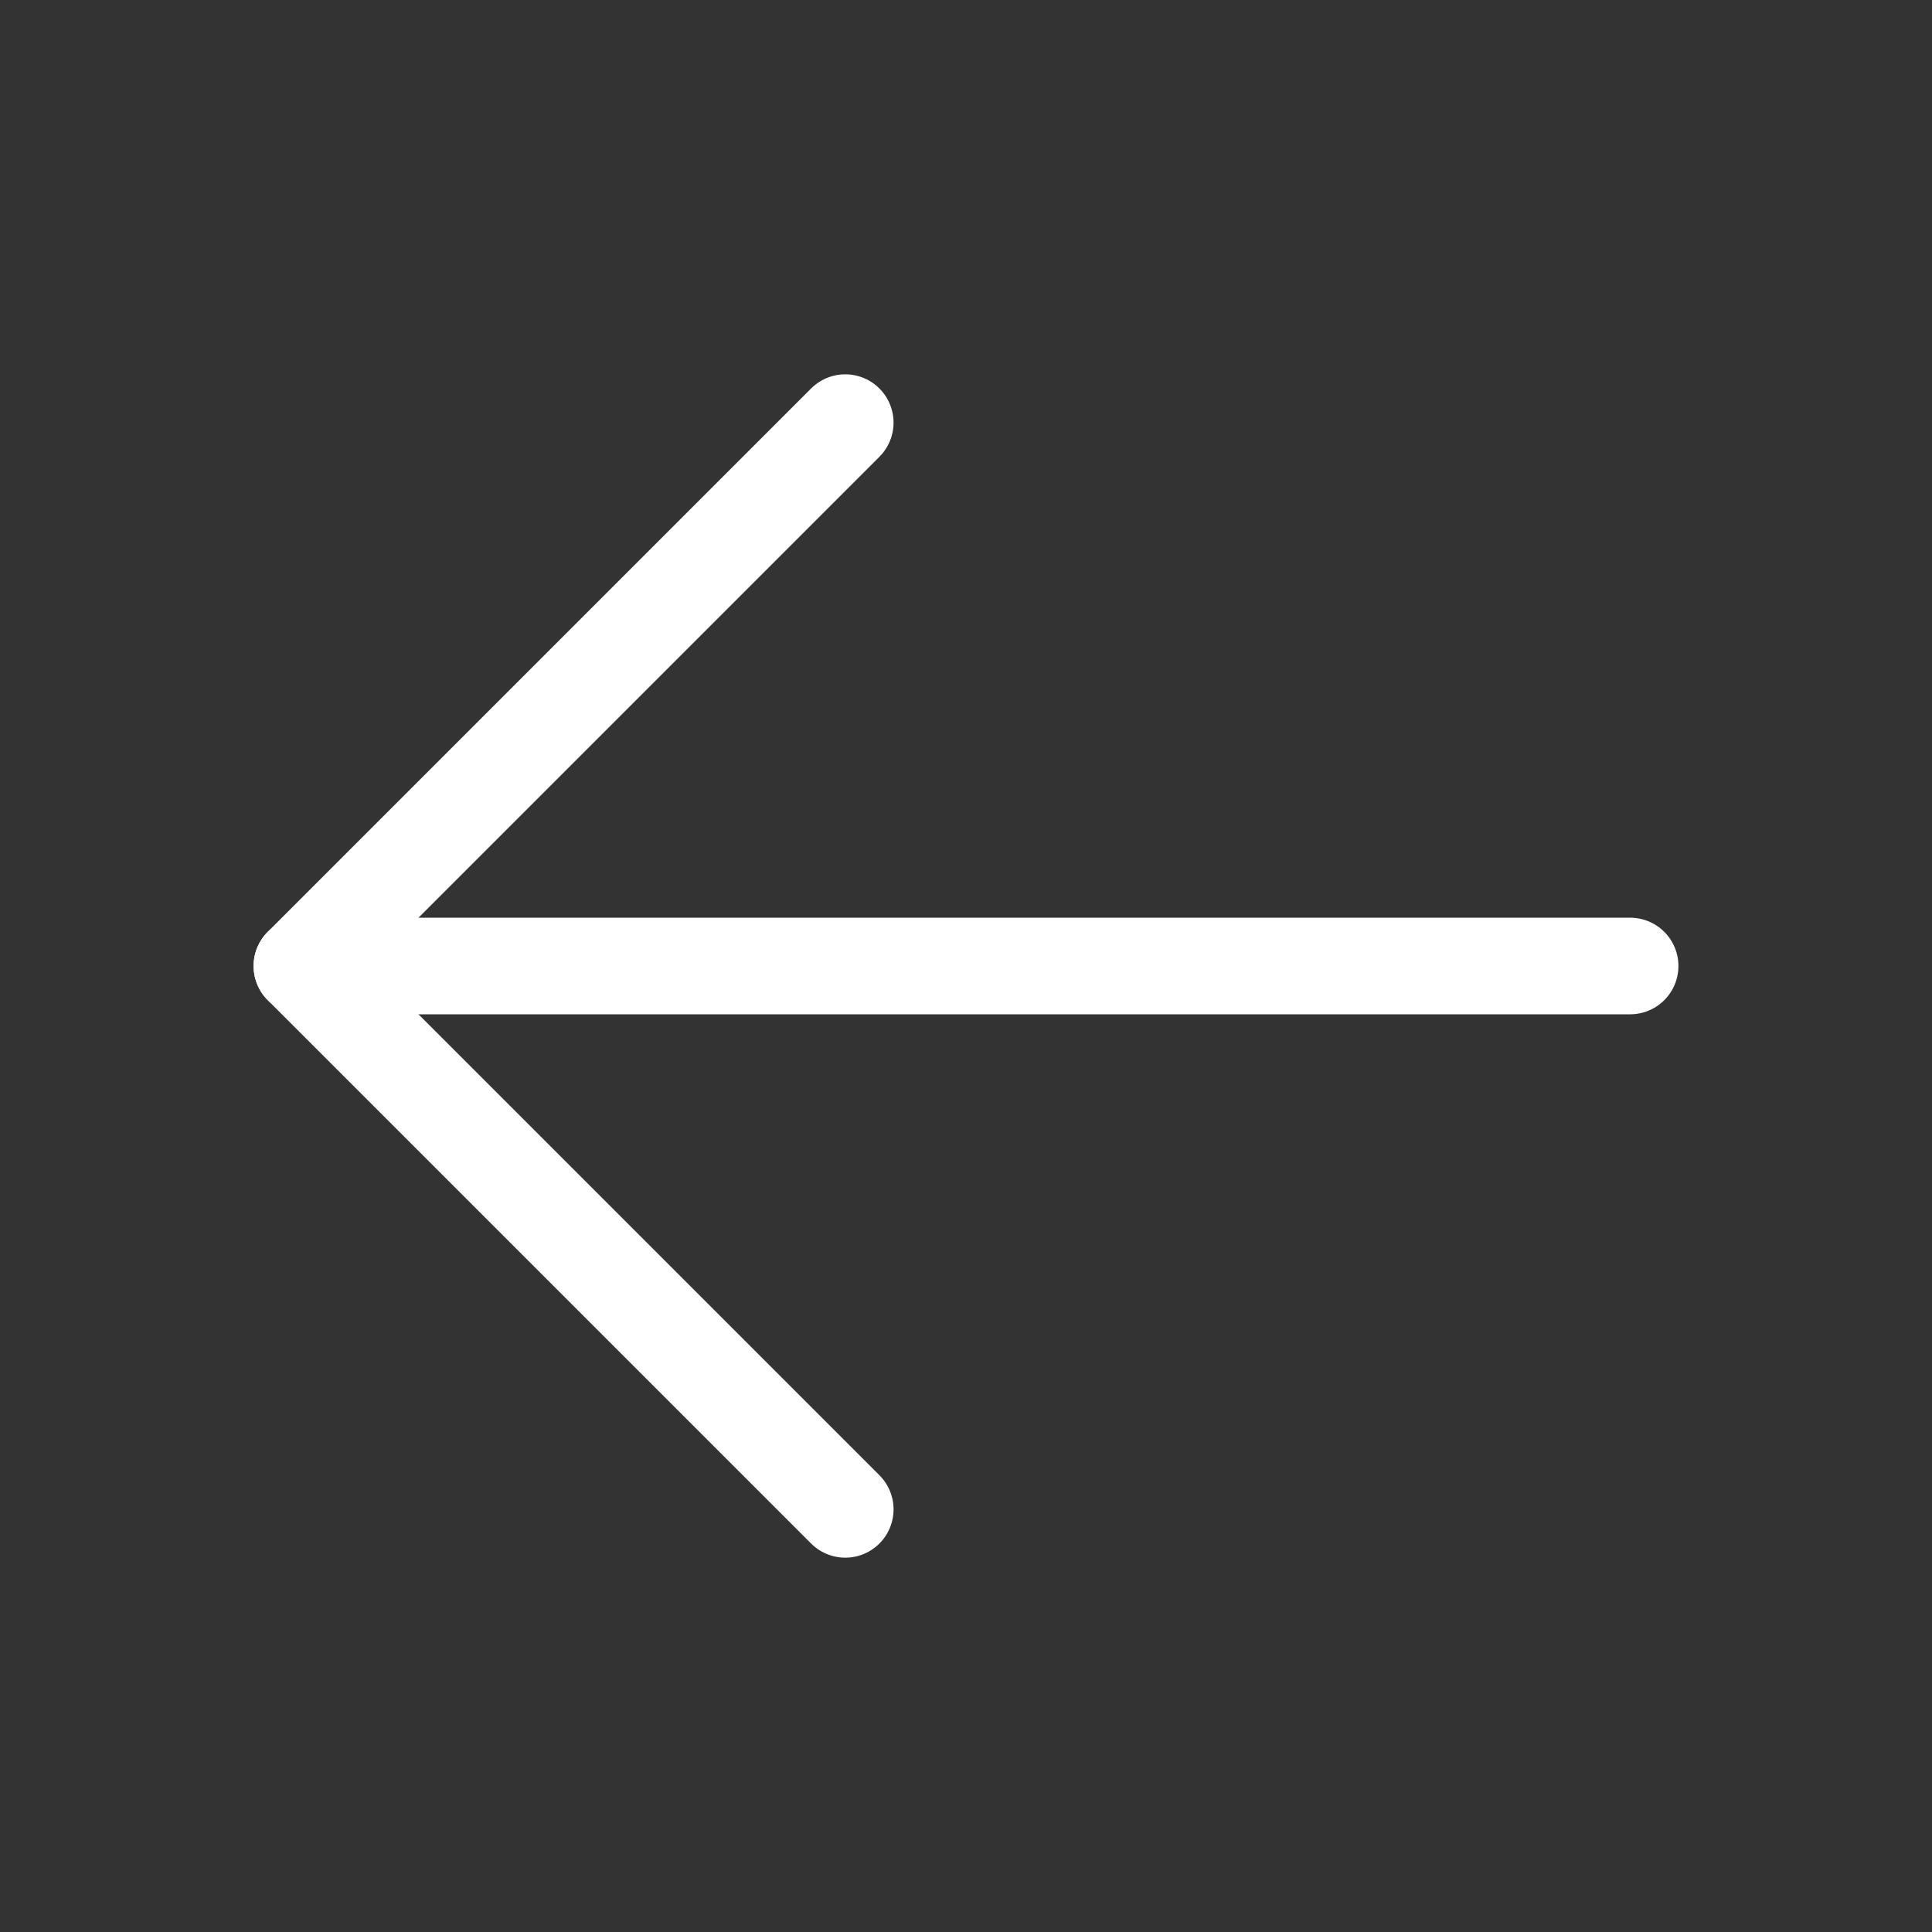
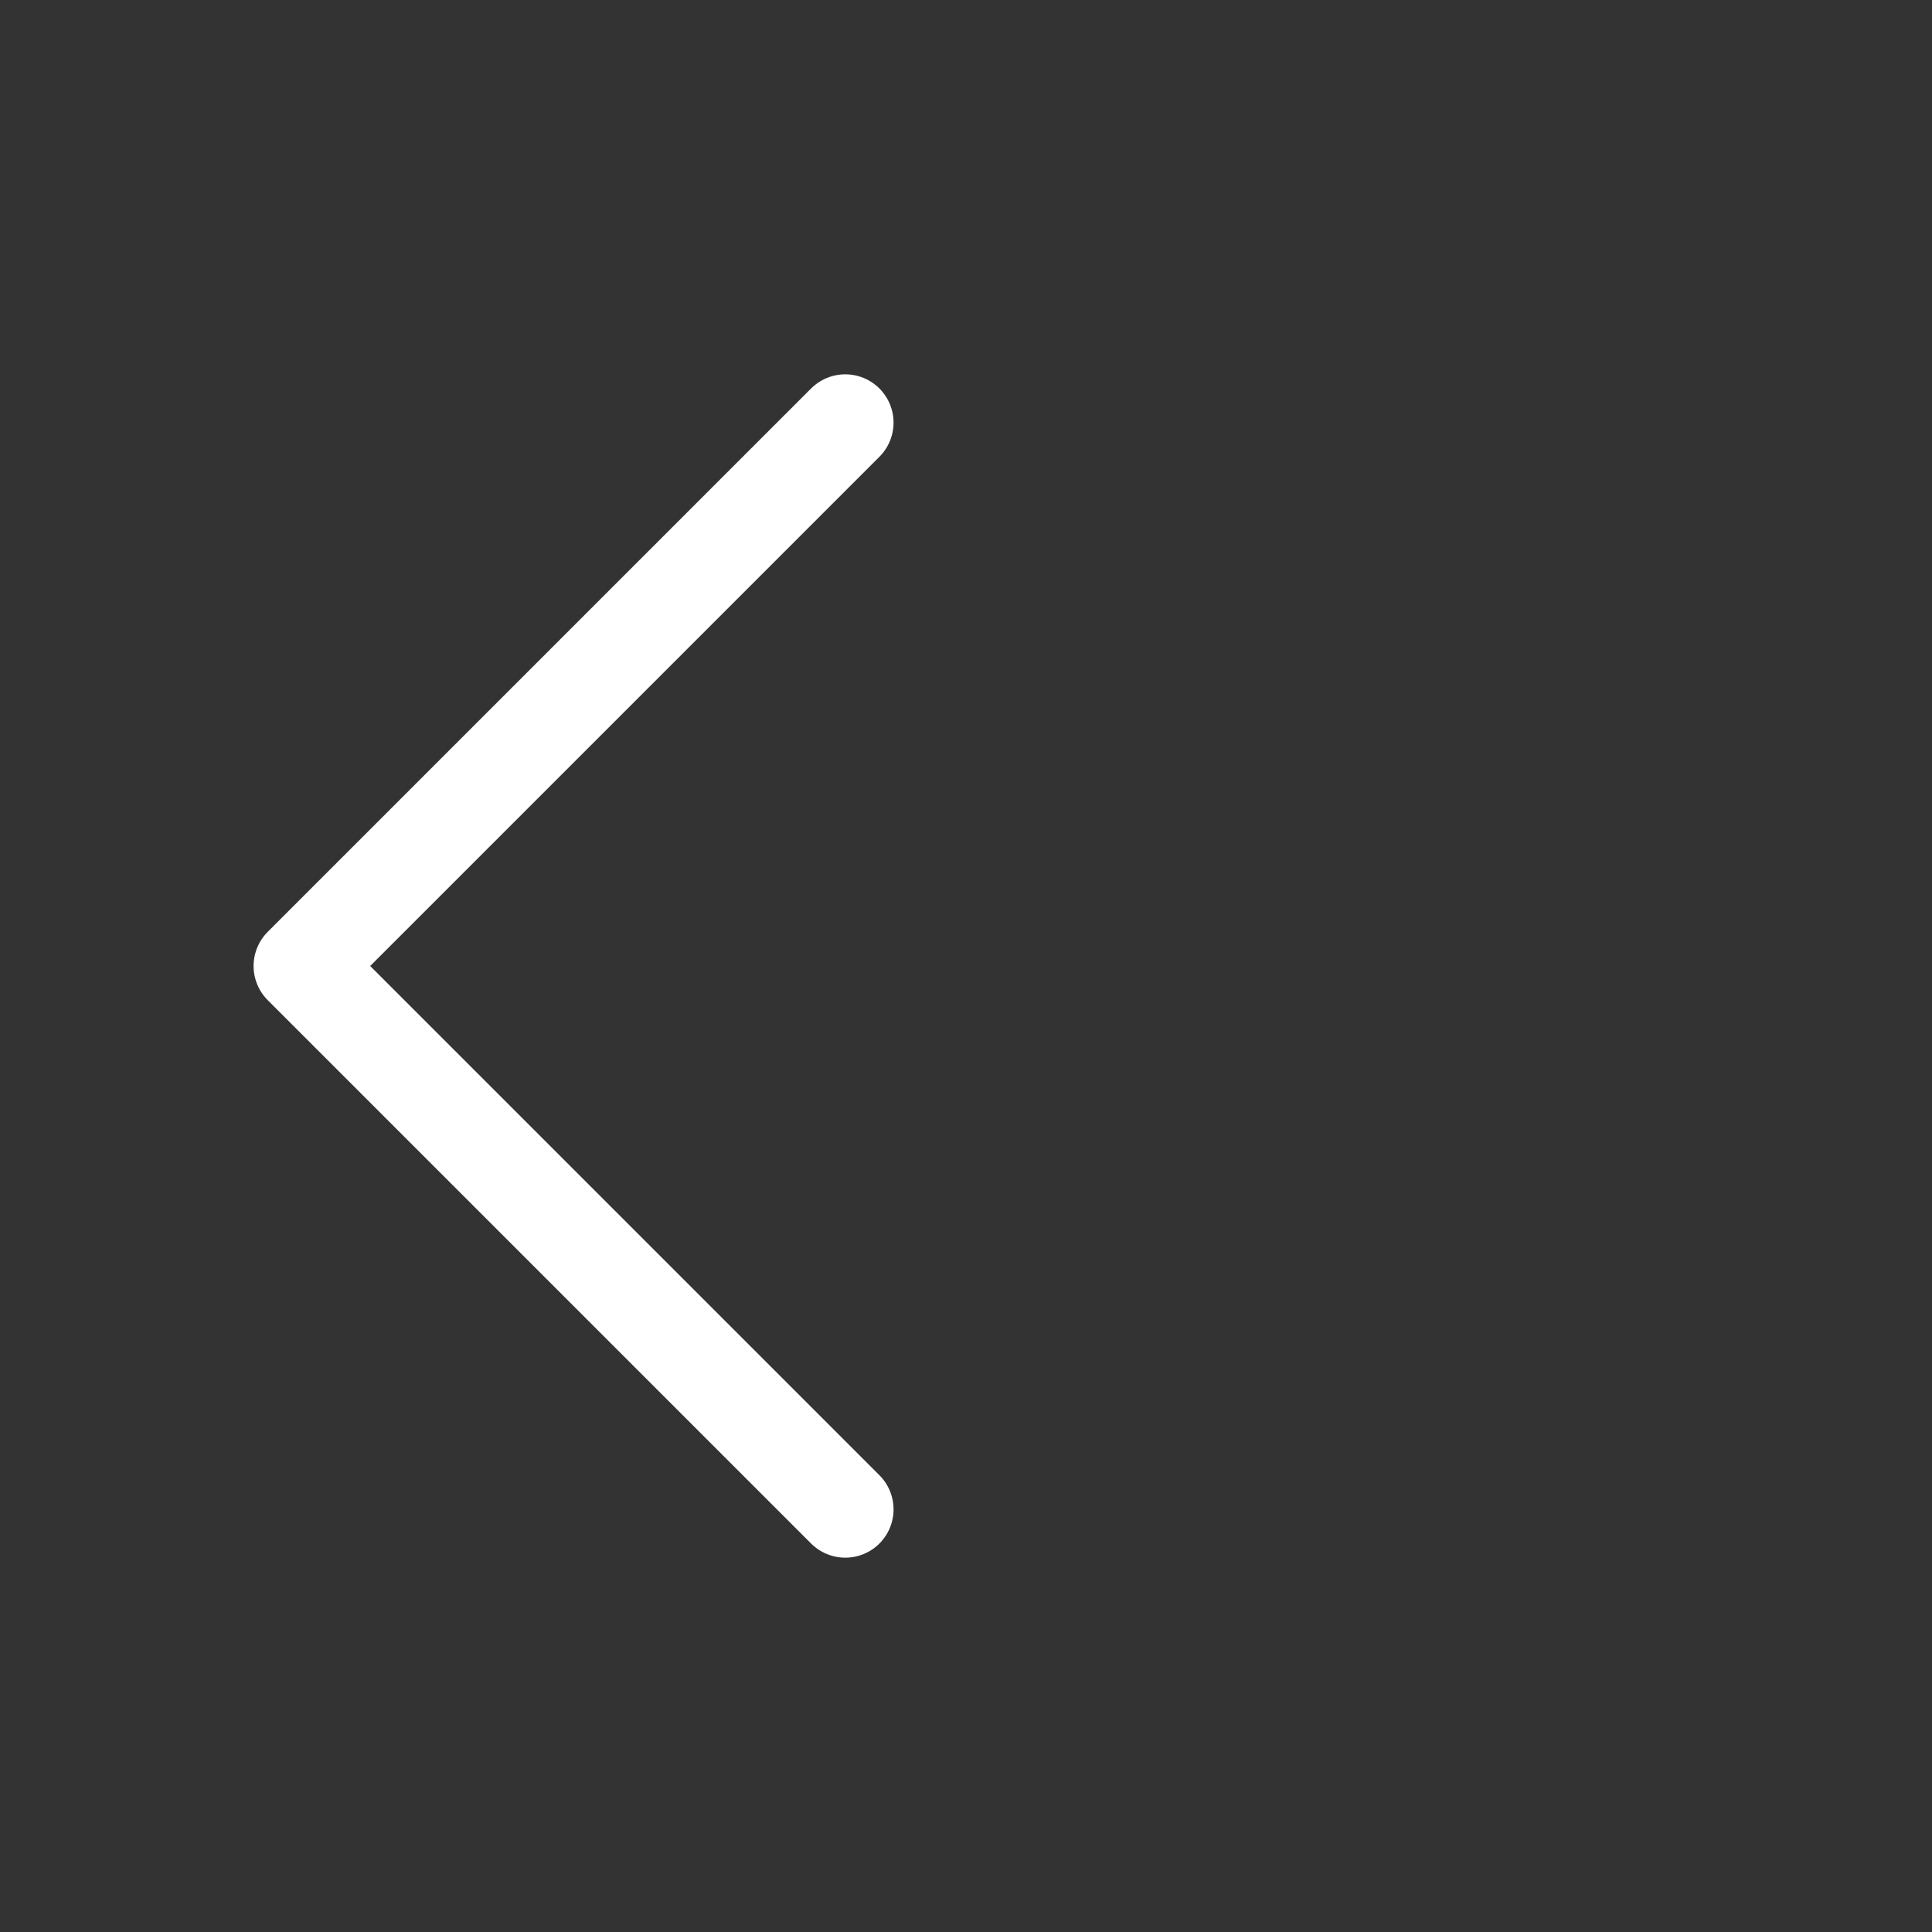
<svg xmlns="http://www.w3.org/2000/svg" viewBox="0 0 40 40" fill="none">
  <rect x="0" y="0" width="40" height="40" fill="#333333" stroke="none" />
-   <path d="M33.75 20H6.25" stroke="white" stroke-width="2" stroke-linecap="round" stroke-linejoin="round" />
  <path d="M17.5 8.75L6.25 20L17.5 31.25" stroke="white" stroke-width="2" stroke-linecap="round" stroke-linejoin="round" />
</svg>